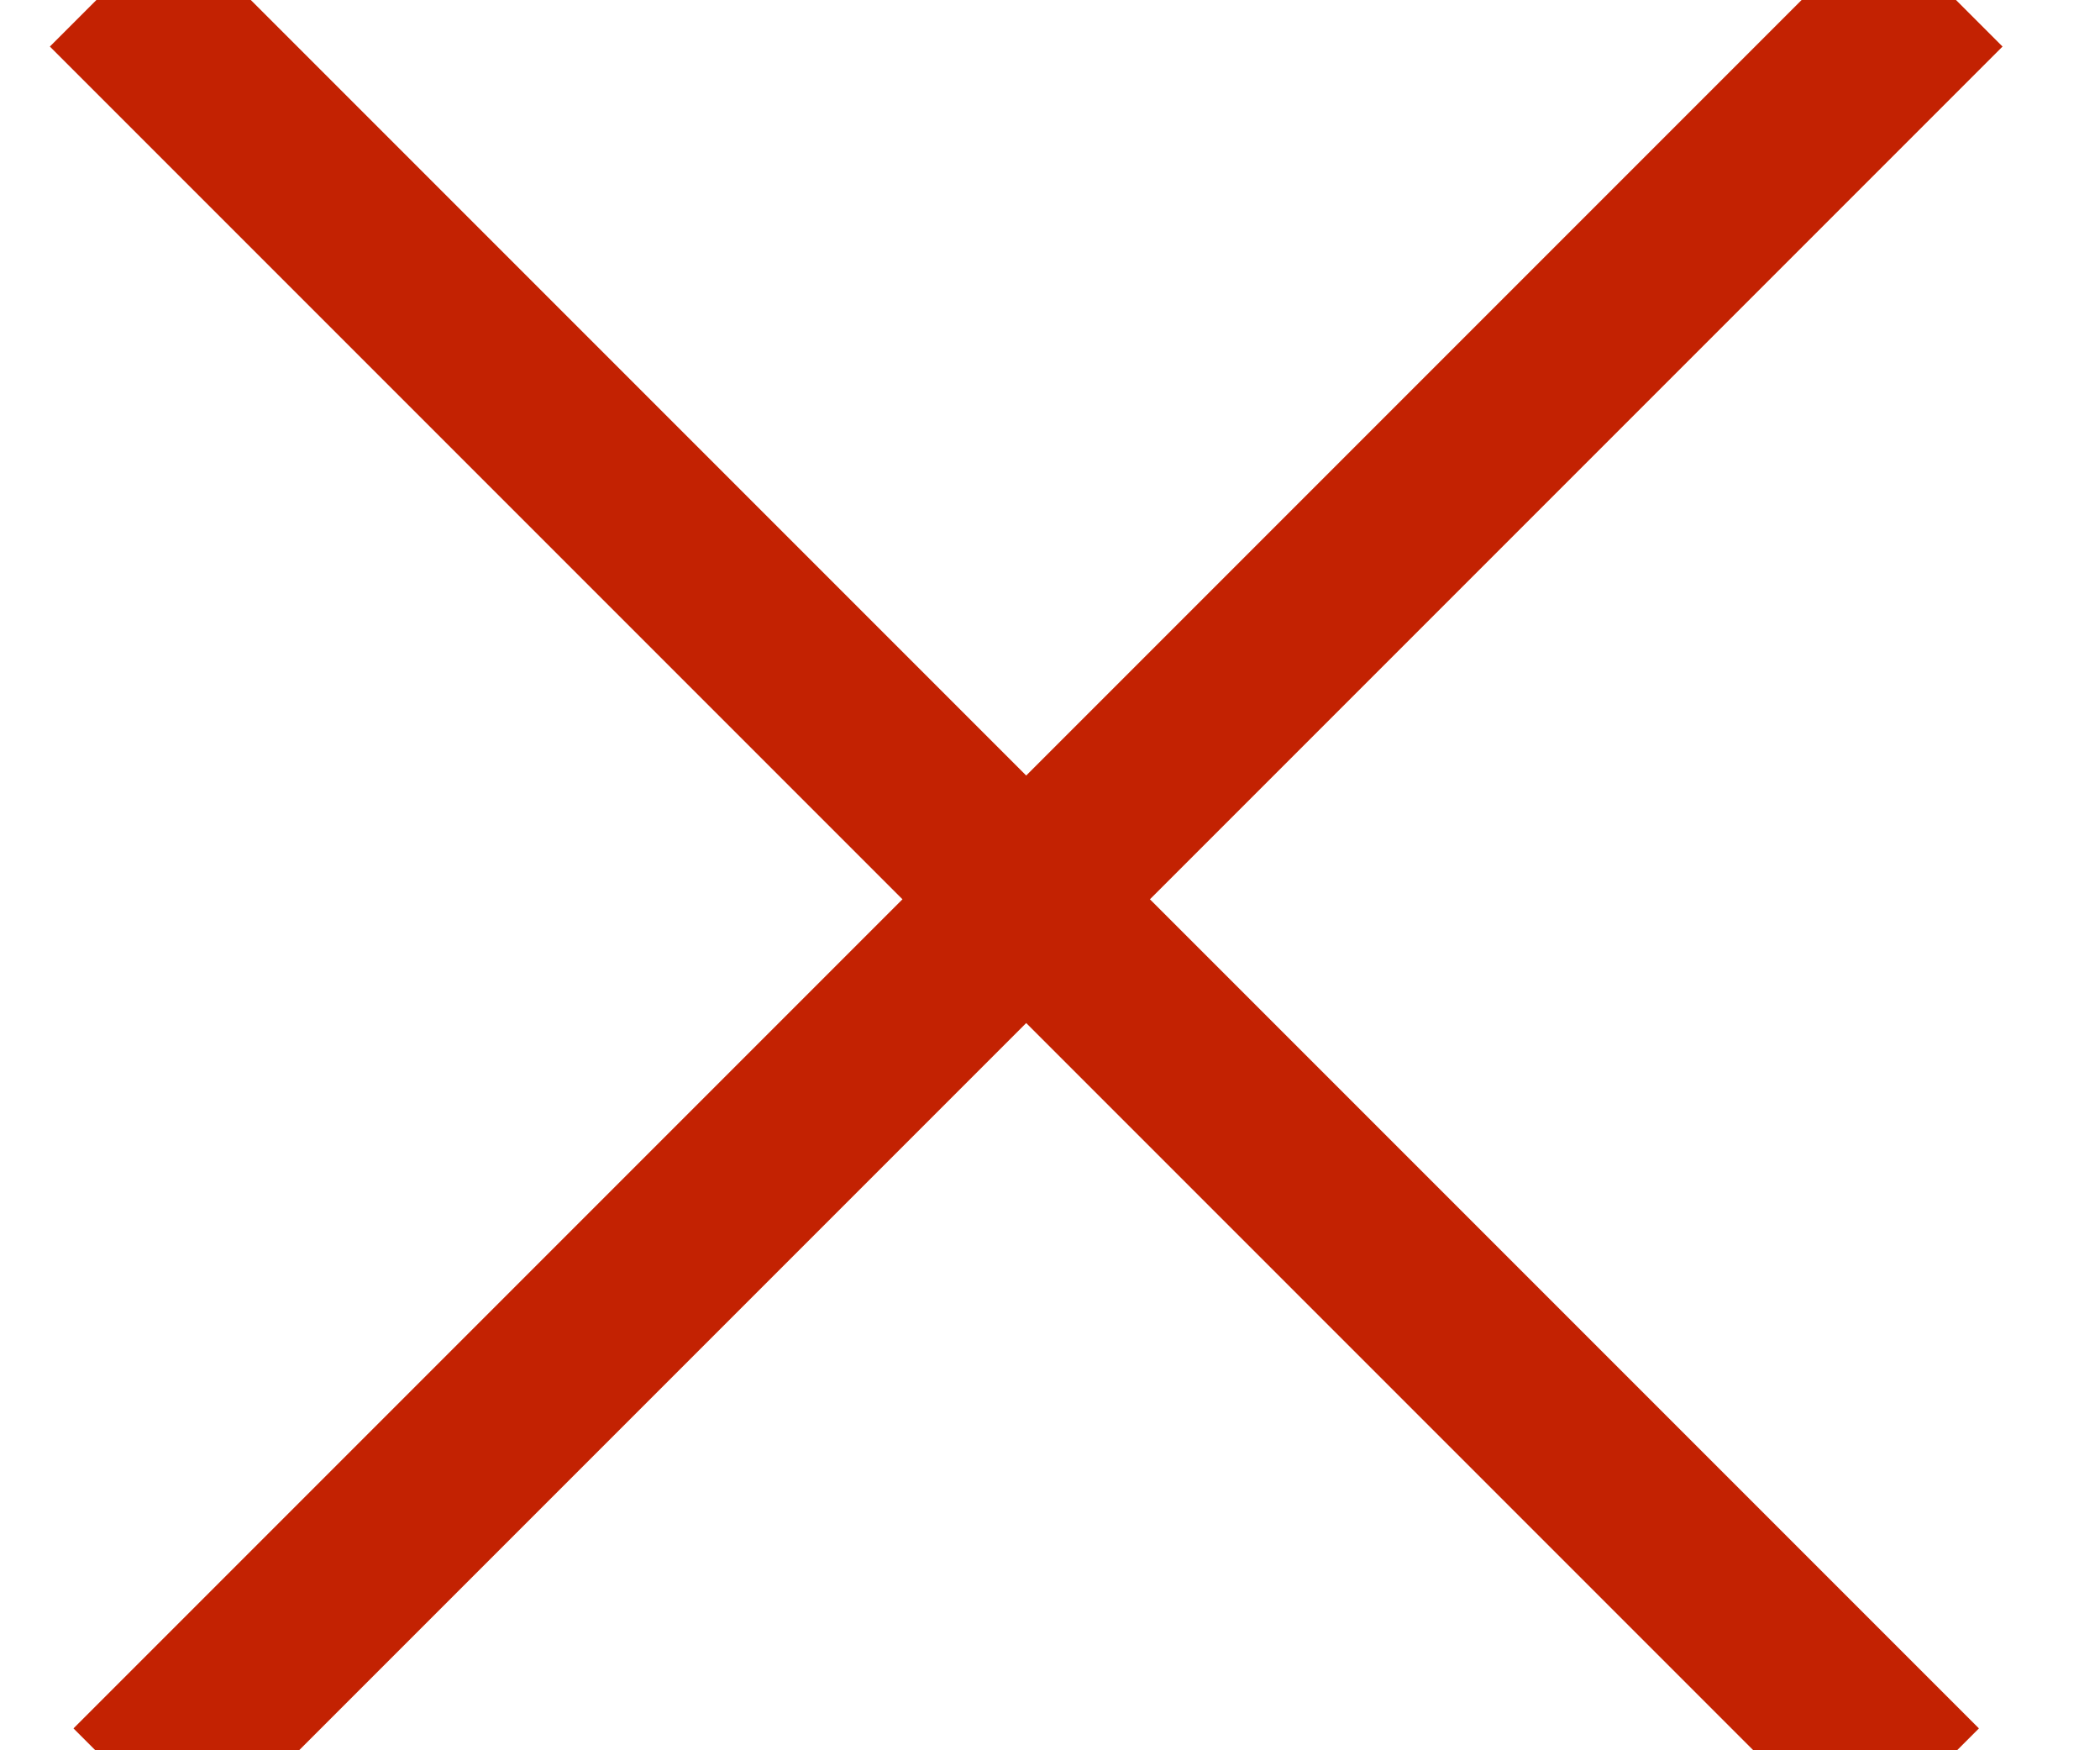
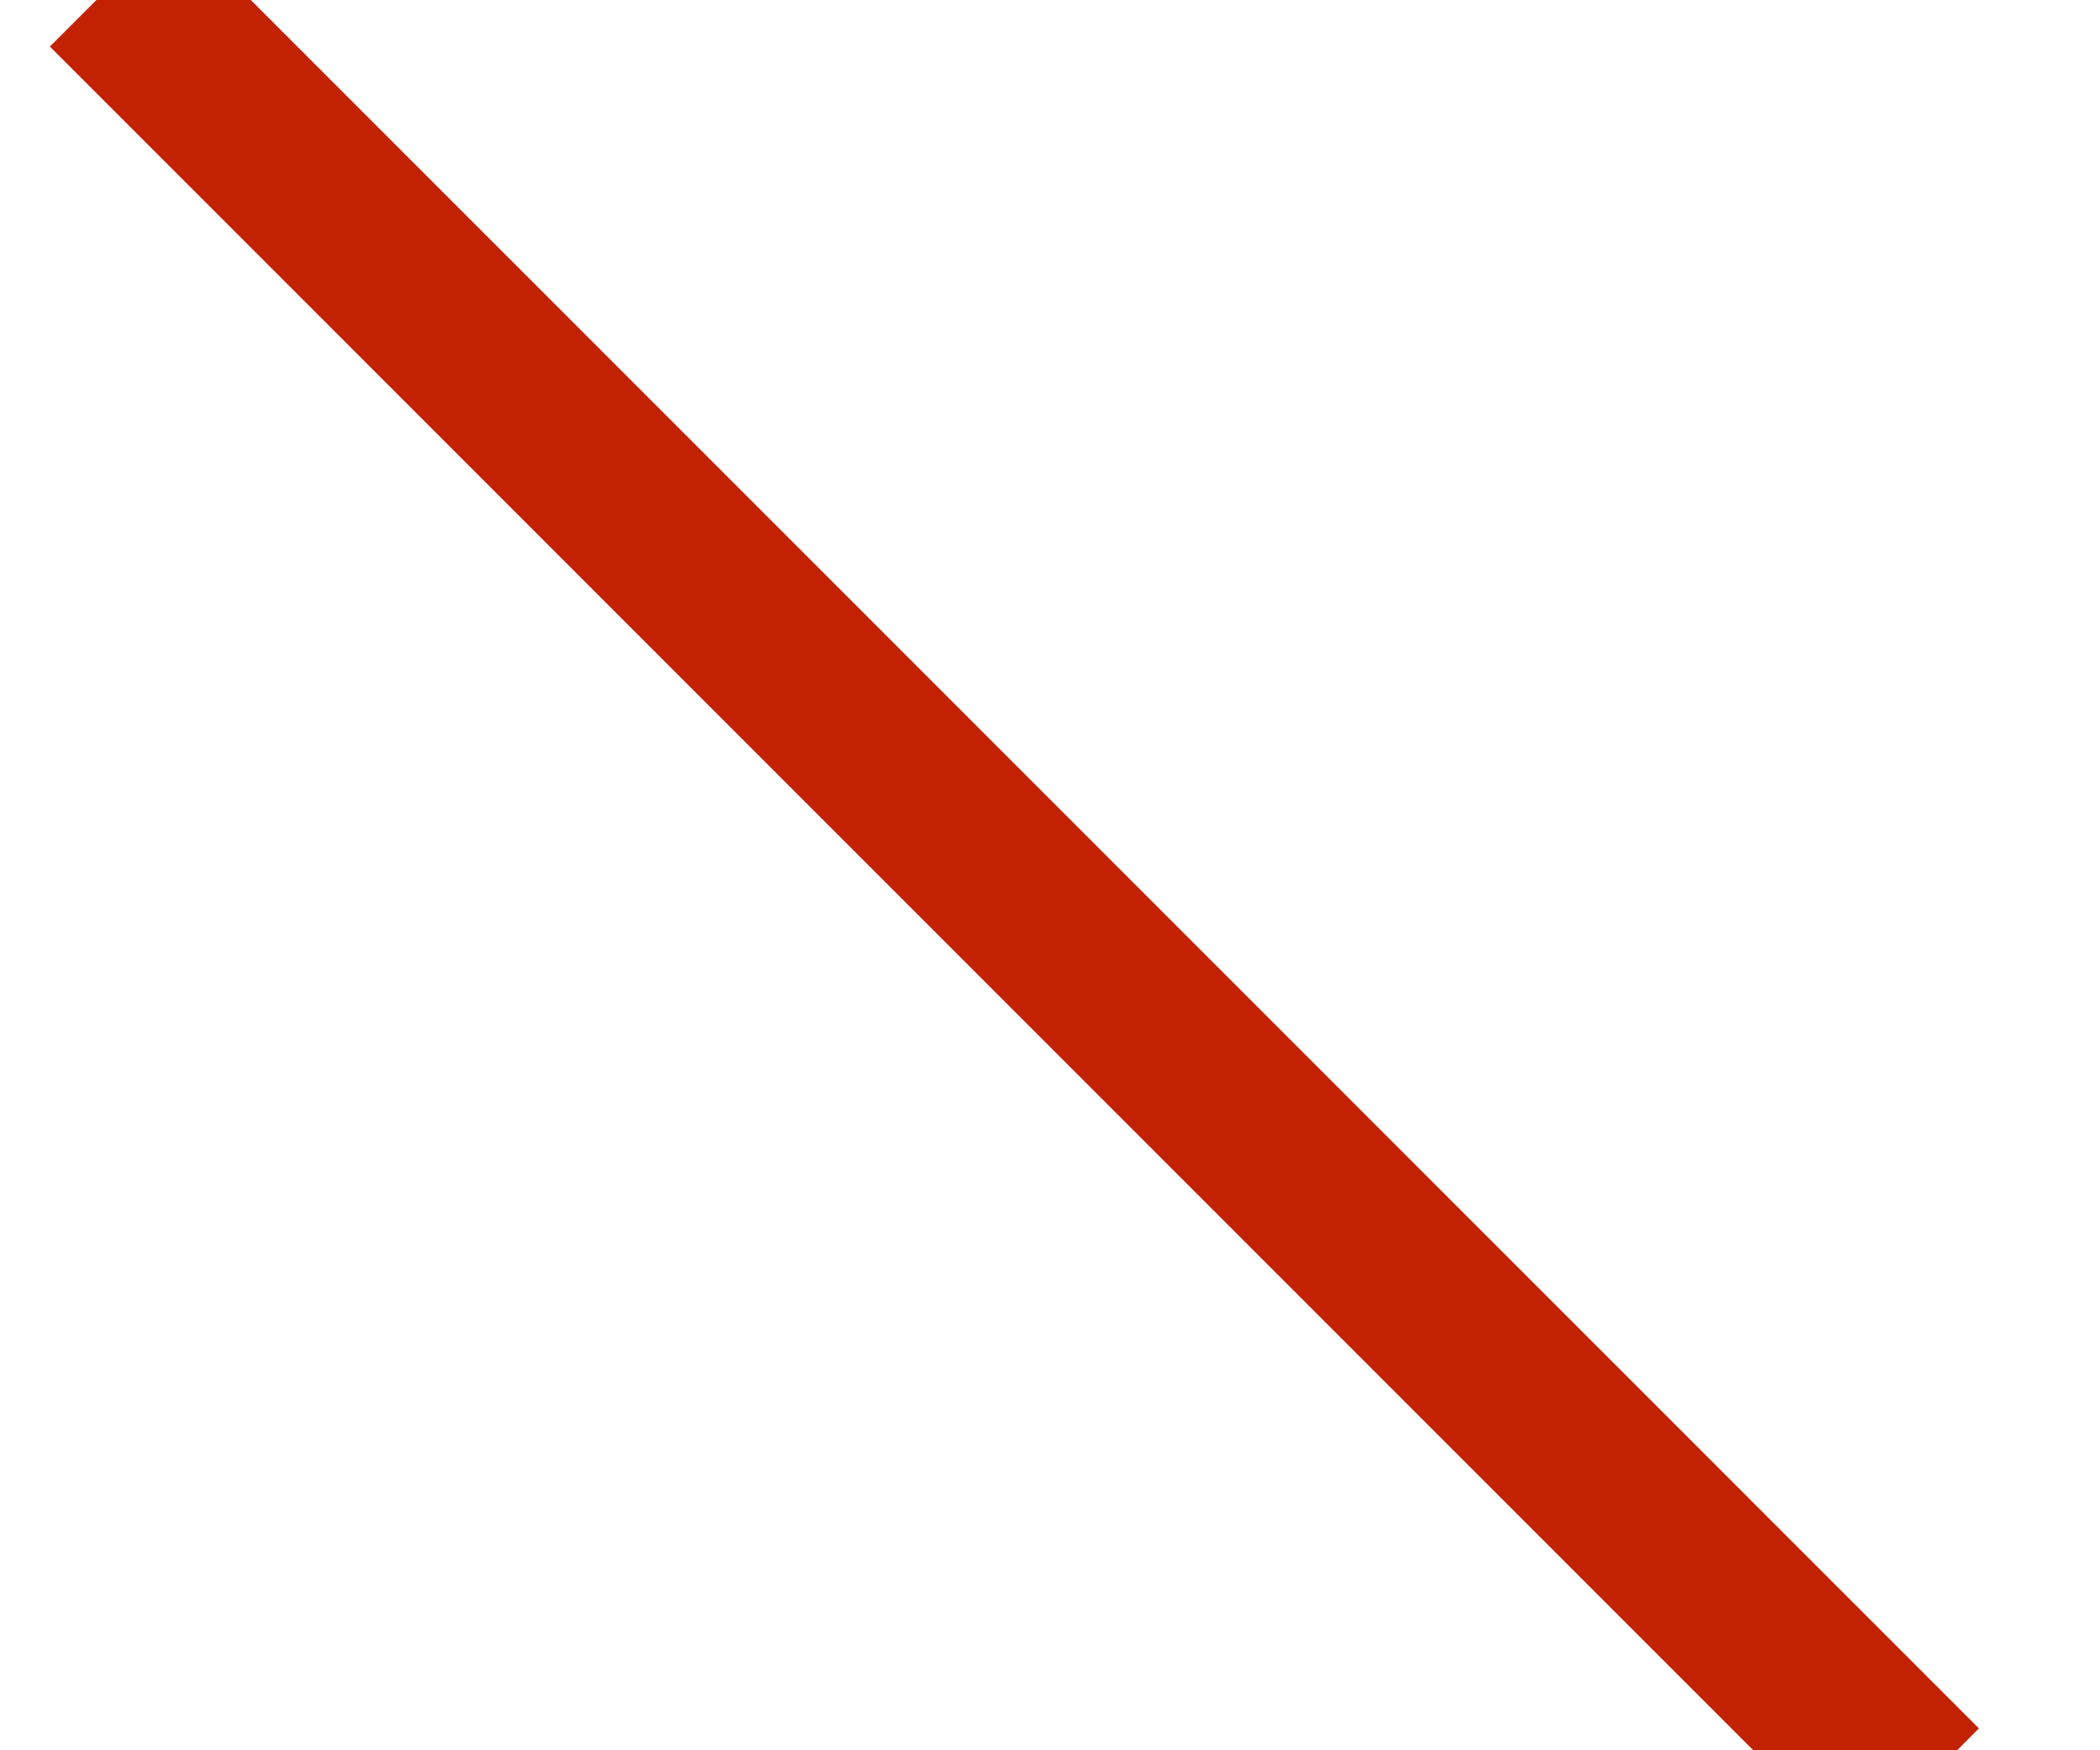
<svg xmlns="http://www.w3.org/2000/svg" width="12px" height="10px" viewBox="0 0 12 10" version="1.1">
  <title>Group 16</title>
  <desc>Created with Sketch.</desc>
  <defs />
  <g id="Symbols" stroke="none" stroke-width="1" fill="none" fill-rule="evenodd" stroke-linecap="square">
    <g id="Group-15" transform="translate(0, -1)" stroke="#C32202">
      <g id="Group-16" transform="translate(0.705, 0.979)">
        <path d="M0.287,0.287 L9.896,9.896" id="Line-12" />
-         <path d="M0.287,0.287 L9.896,9.896" id="Line-12" transform="translate(5.159, 5.159) scale(-1, 1) translate(-5.159, -5.159) " />
      </g>
    </g>
  </g>
</svg>